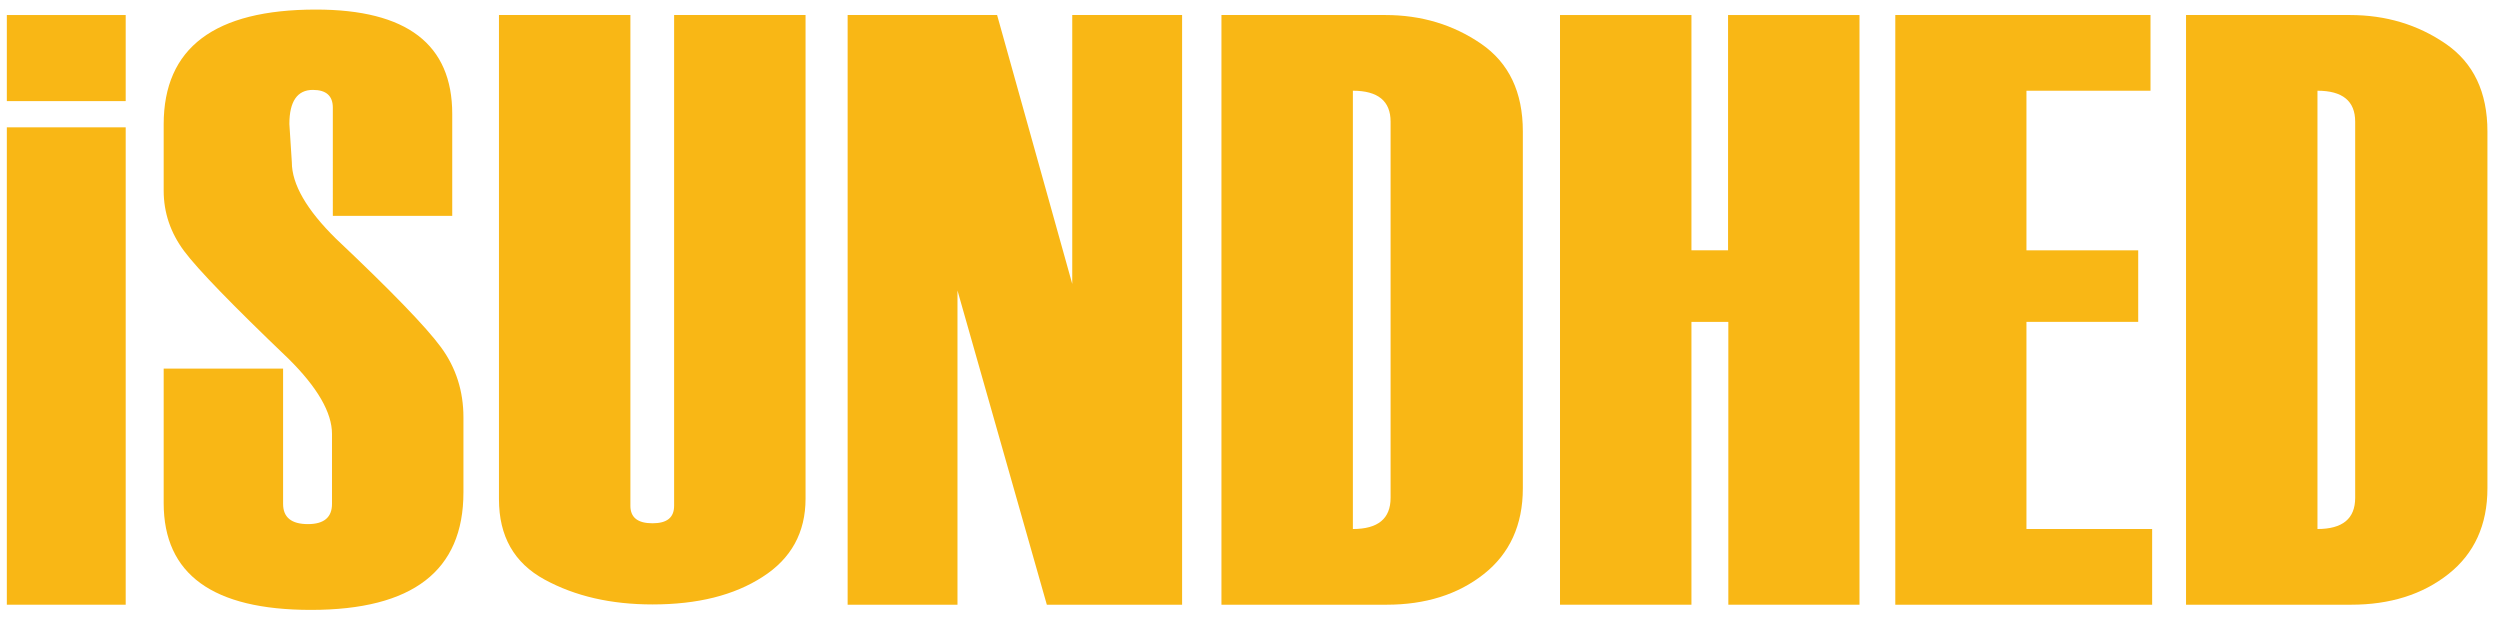
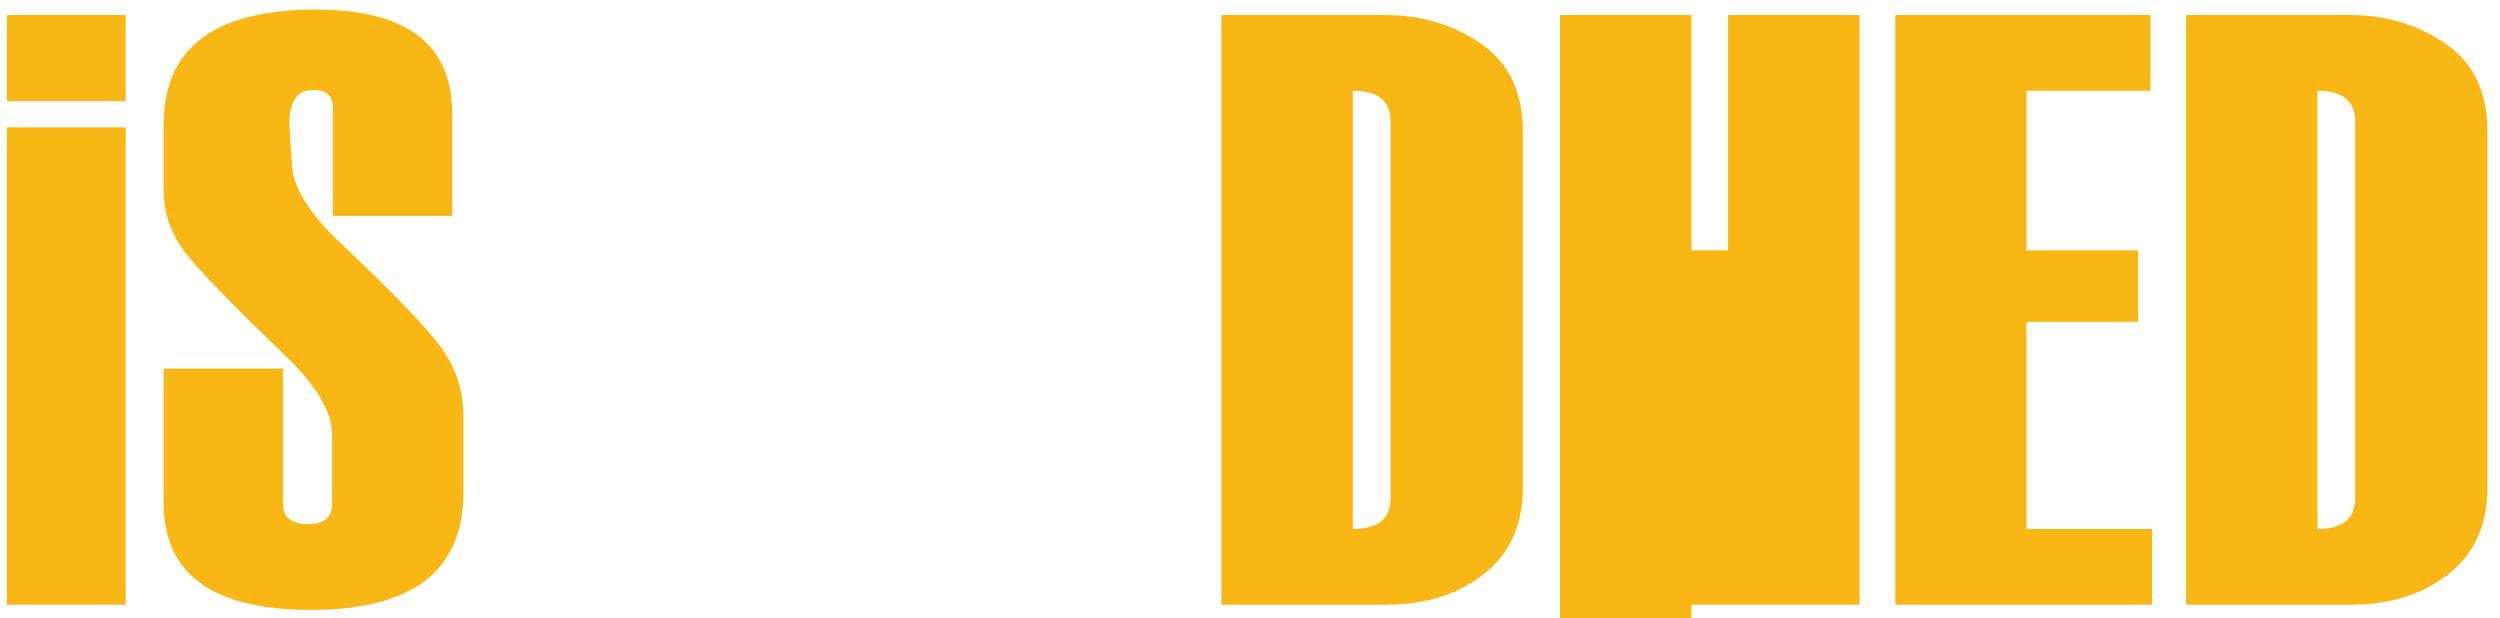
<svg xmlns="http://www.w3.org/2000/svg" version="1.1" id="Layer_2" x="0px" y="0px" viewBox="0 0 914.9 226.2" style="enable-background:new 0 0 914.9 226.2;" xml:space="preserve">
  <style type="text/css">
	.st0{fill:#F9B715;}
</style>
  <g>
    <path class="st0" d="M46,37H2.5V5.5H46V37z M46,221.3H2.5V46.6H46V221.3z" />
    <path class="st0" d="M59.9,134.9h43.7v49.5c0,4.9,3,7.4,9.1,7.4c5.9,0,8.8-2.5,8.8-7.4v-25.6c0-7.8-5.3-17-15.9-27.5   c-20.5-19.6-33.2-32.7-38.2-39.4c-5-6.7-7.5-14.1-7.5-22.1V45.5c0-28,18.6-42,55.7-42c33.3,0,49.9,12.7,49.9,38.2v37.3h-43.7V39.4   c0-4.3-2.4-6.5-7.3-6.5c-5.7,0-8.6,4.2-8.6,12.5l0.9,14c0,8,5.4,17.4,16.2,28c20.1,19,32.9,32.2,38.4,39.7   c5.5,7.5,8.2,16.1,8.2,25.6v27.5c0,28.7-18.6,43-55.8,43c-35.9,0-53.9-13-53.9-39.1V134.9z" />
-     <path class="st0" d="M182.6,5.5h48.1v179.6c0,4.3,2.7,6.4,8.1,6.4c5.3,0,7.9-2.1,7.9-6.4V5.5h48.1v177c0,12.3-5.2,21.9-15.7,28.6   c-10.5,6.8-23.9,10.1-40.3,10.1c-15.2,0-28.3-3-39.5-9.1c-11.2-6.1-16.7-15.9-16.7-29.4V5.5z" />
-     <path class="st0" d="M432.6,221.3h-49.5l-32.7-115v115h-40.2V5.5h54.7l27.5,98.4V5.5h40.2V221.3z" />
    <path class="st0" d="M447,221.3V5.5H507C520.1,5.5,531.8,9,542,16c10.2,7,15.3,17.7,15.3,32.1v130.6c0,13.4-4.8,23.9-14.3,31.4   c-9.5,7.5-21.4,11.2-35.6,11.2H447z M508.9,182.2V44.5c0-7.5-4.6-11.3-13.8-11.3v160.4C504.3,193.6,508.9,189.8,508.9,182.2z" />
-     <path class="st0" d="M680.6,221.3h-48.1V117.8H619v103.5h-48.1V5.5H619v86.1h13.4V5.5h48.1V221.3z" />
+     <path class="st0" d="M680.6,221.3h-48.1H619v103.5h-48.1V5.5H619v86.1h13.4V5.5h48.1V221.3z" />
    <path class="st0" d="M787.7,221.3h-94.1V5.5H787v27.7h-45.4v58.4h40.9v26.2h-40.9v75.8h46V221.3z" />
    <path class="st0" d="M800,221.3V5.5H860C873.1,5.5,884.8,9,895,16c10.2,7,15.3,17.7,15.3,32.1v130.6c0,13.4-4.8,23.9-14.3,31.4   c-9.5,7.5-21.4,11.2-35.6,11.2H800z M861.9,182.2V44.5c0-7.5-4.6-11.3-13.8-11.3v160.4C857.3,193.6,861.9,189.8,861.9,182.2z" />
  </g>
</svg>